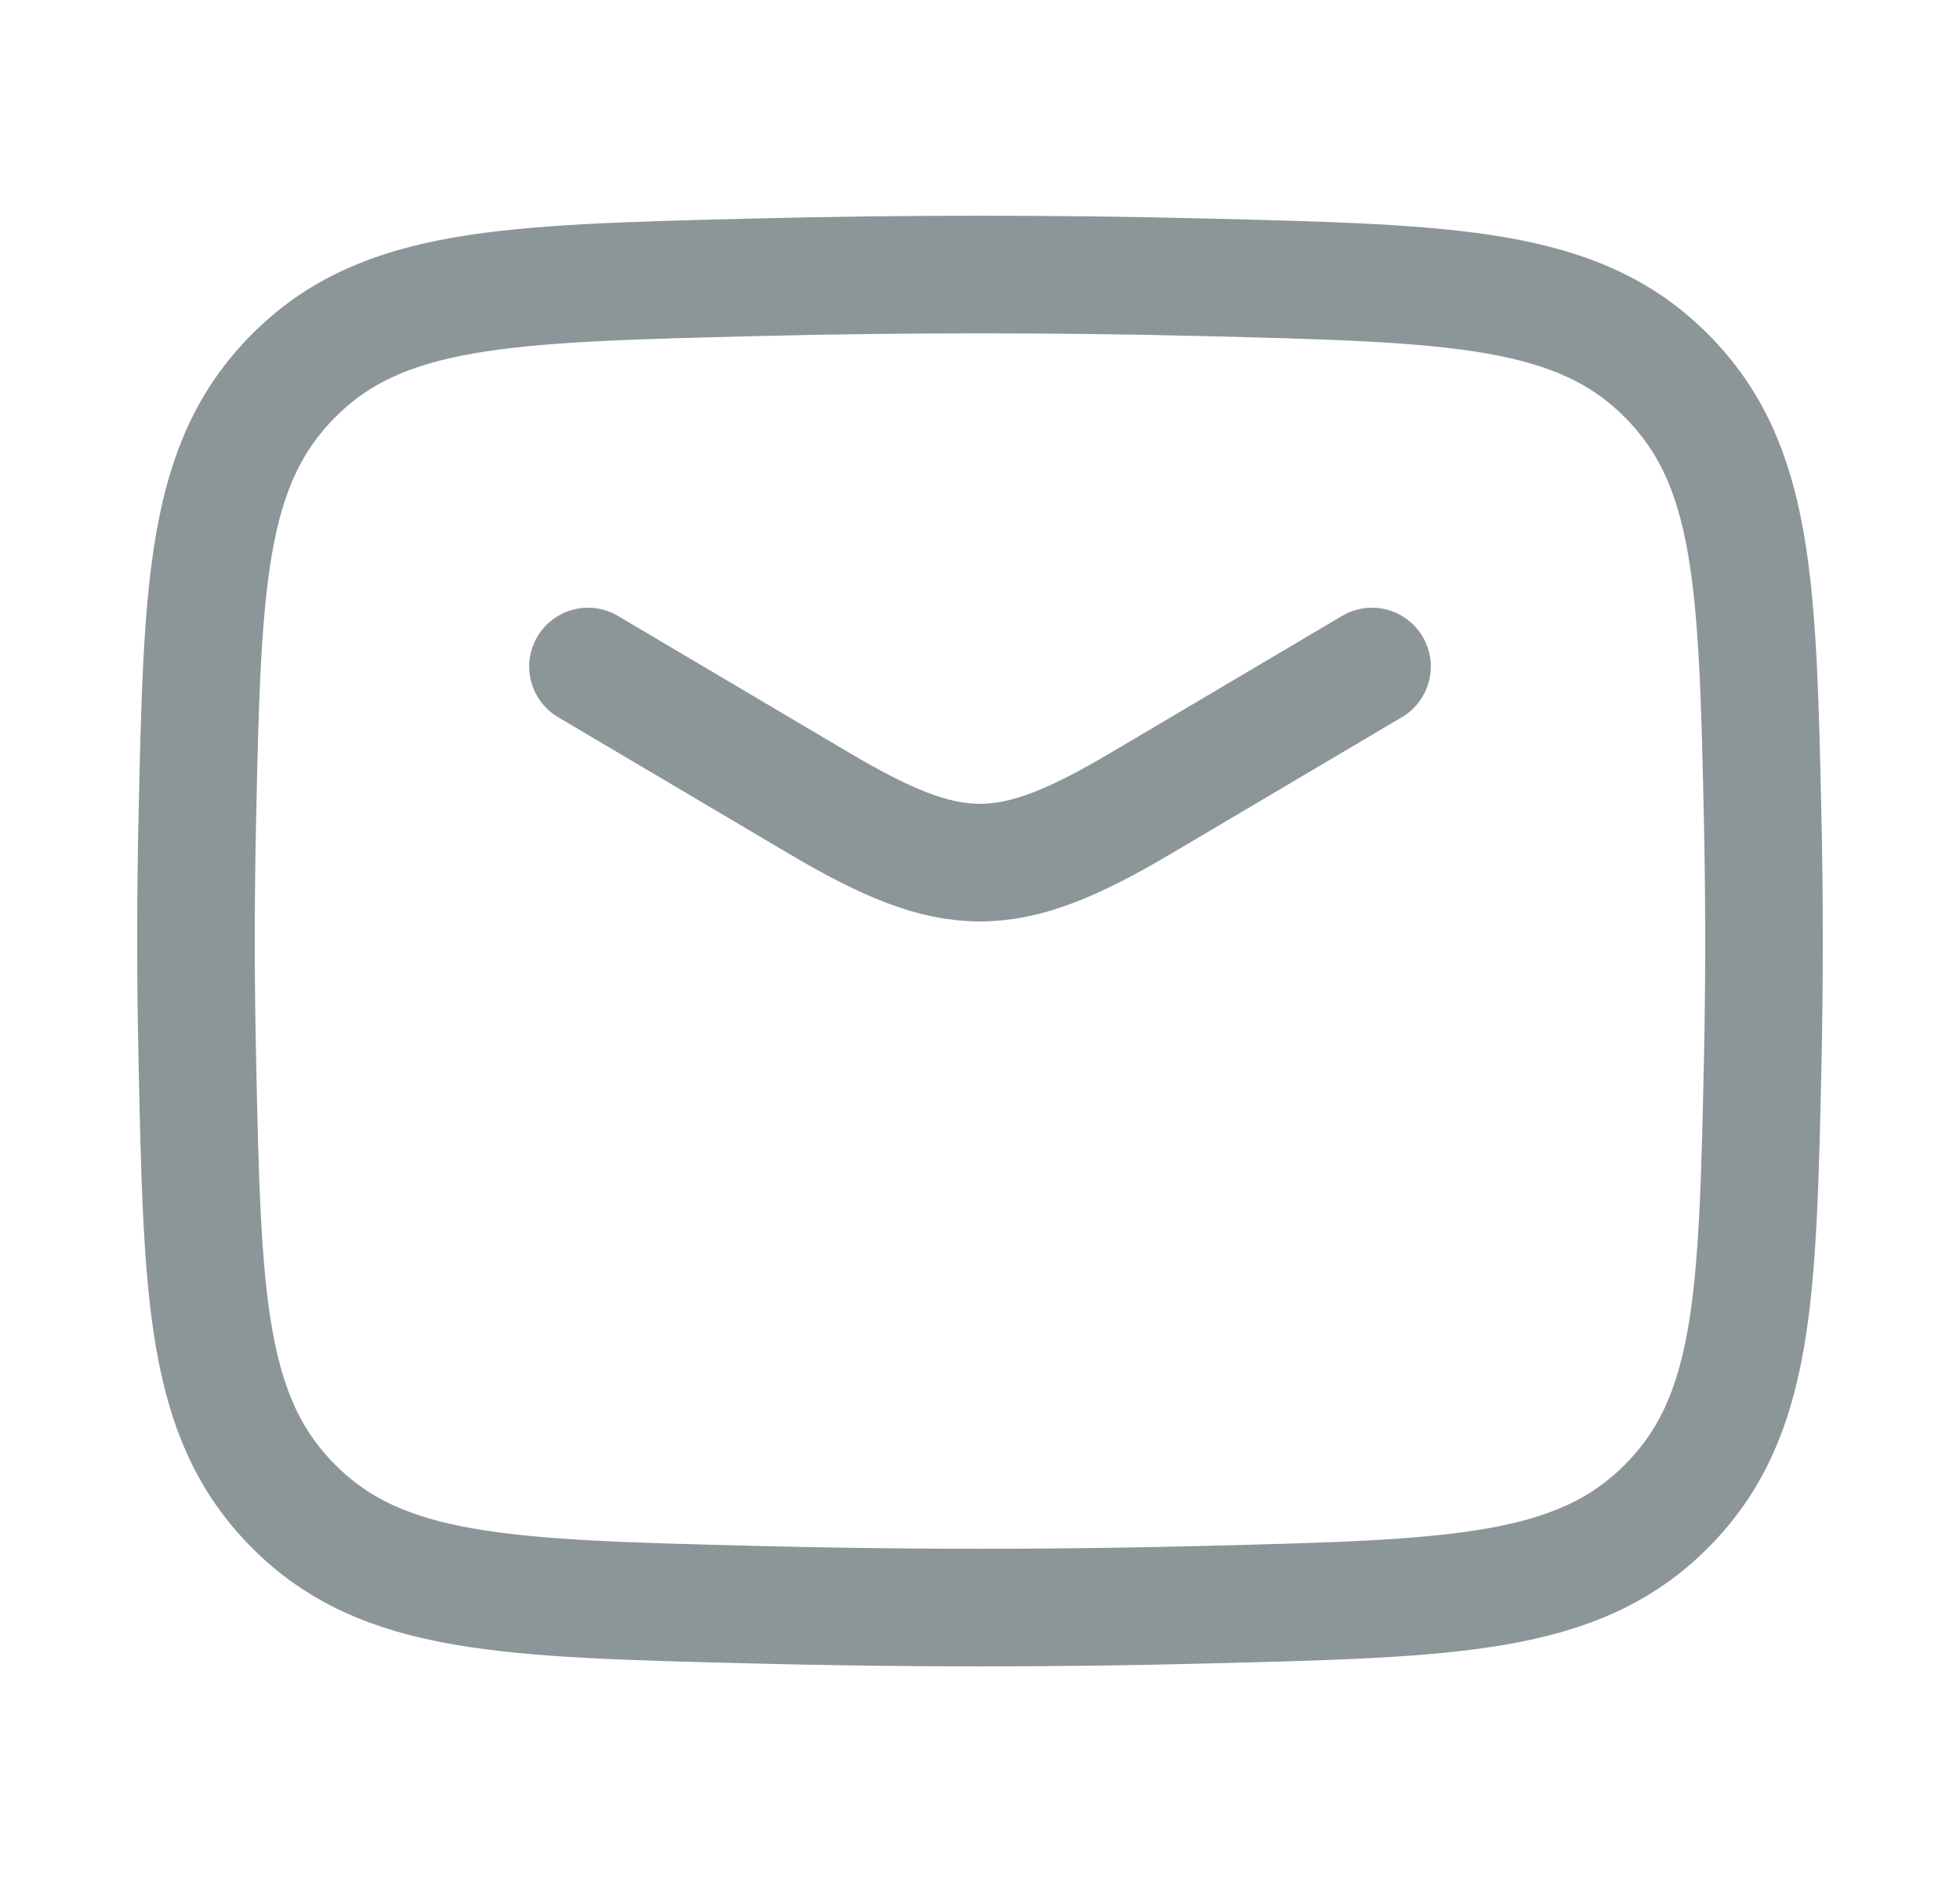
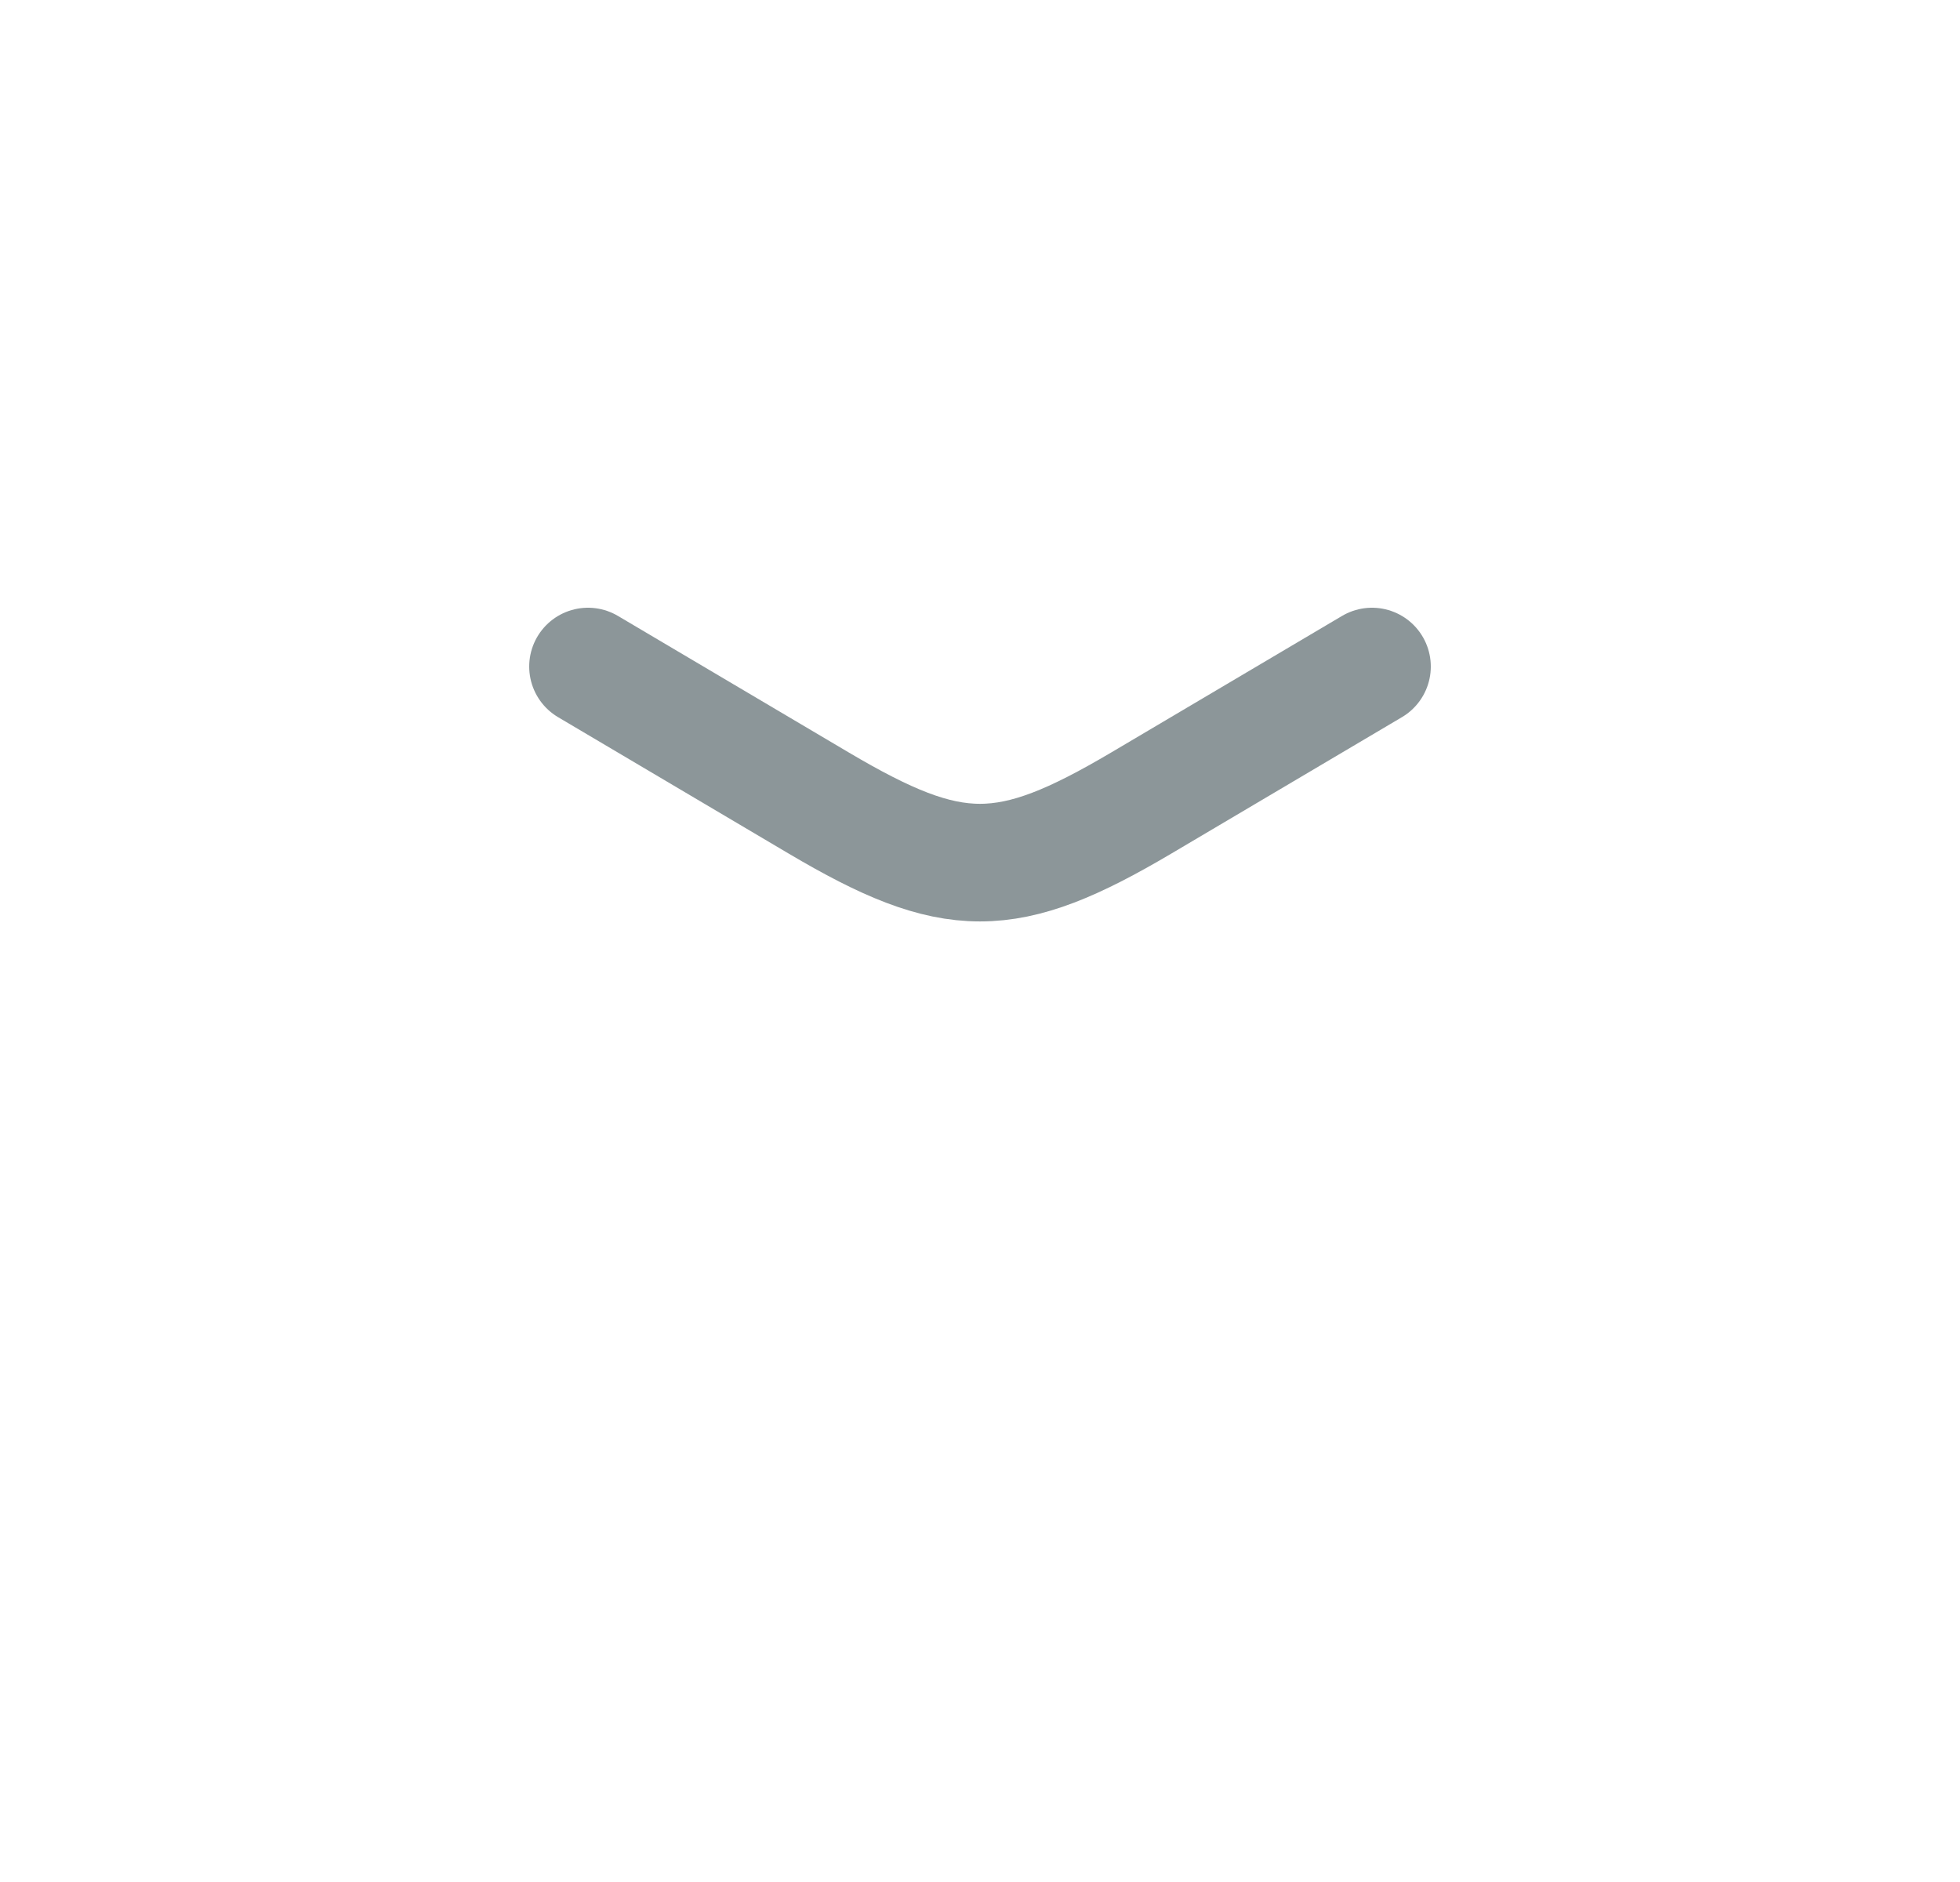
<svg xmlns="http://www.w3.org/2000/svg" width="25" height="24" viewBox="0 0 25 24" fill="none">
  <path d="M7.5 8.5L10.442 10.24C12.157 11.254 12.842 11.254 14.558 10.24L17.5 8.5" stroke="#1A2E35" stroke-opacity="0.5" stroke-width="1.5" stroke-linecap="round" stroke-linejoin="round" />
-   <path d="M2.516 13.476C2.581 16.541 2.614 18.074 3.745 19.209C4.876 20.345 6.45 20.384 9.599 20.463C11.539 20.513 13.461 20.513 15.401 20.463C18.55 20.384 20.124 20.345 21.255 19.209C22.386 18.074 22.419 16.541 22.485 13.476C22.505 12.49 22.505 11.51 22.485 10.524C22.419 7.459 22.386 5.926 21.255 4.791C20.124 3.655 18.55 3.616 15.401 3.537C13.467 3.489 11.533 3.489 9.599 3.537C6.45 3.616 4.876 3.655 3.745 4.791C2.614 5.926 2.581 7.459 2.515 10.524C2.494 11.508 2.495 12.492 2.516 13.476Z" stroke="#1A2E35" stroke-opacity="0.5" stroke-width="1.5" stroke-linecap="round" stroke-linejoin="round" />
</svg>